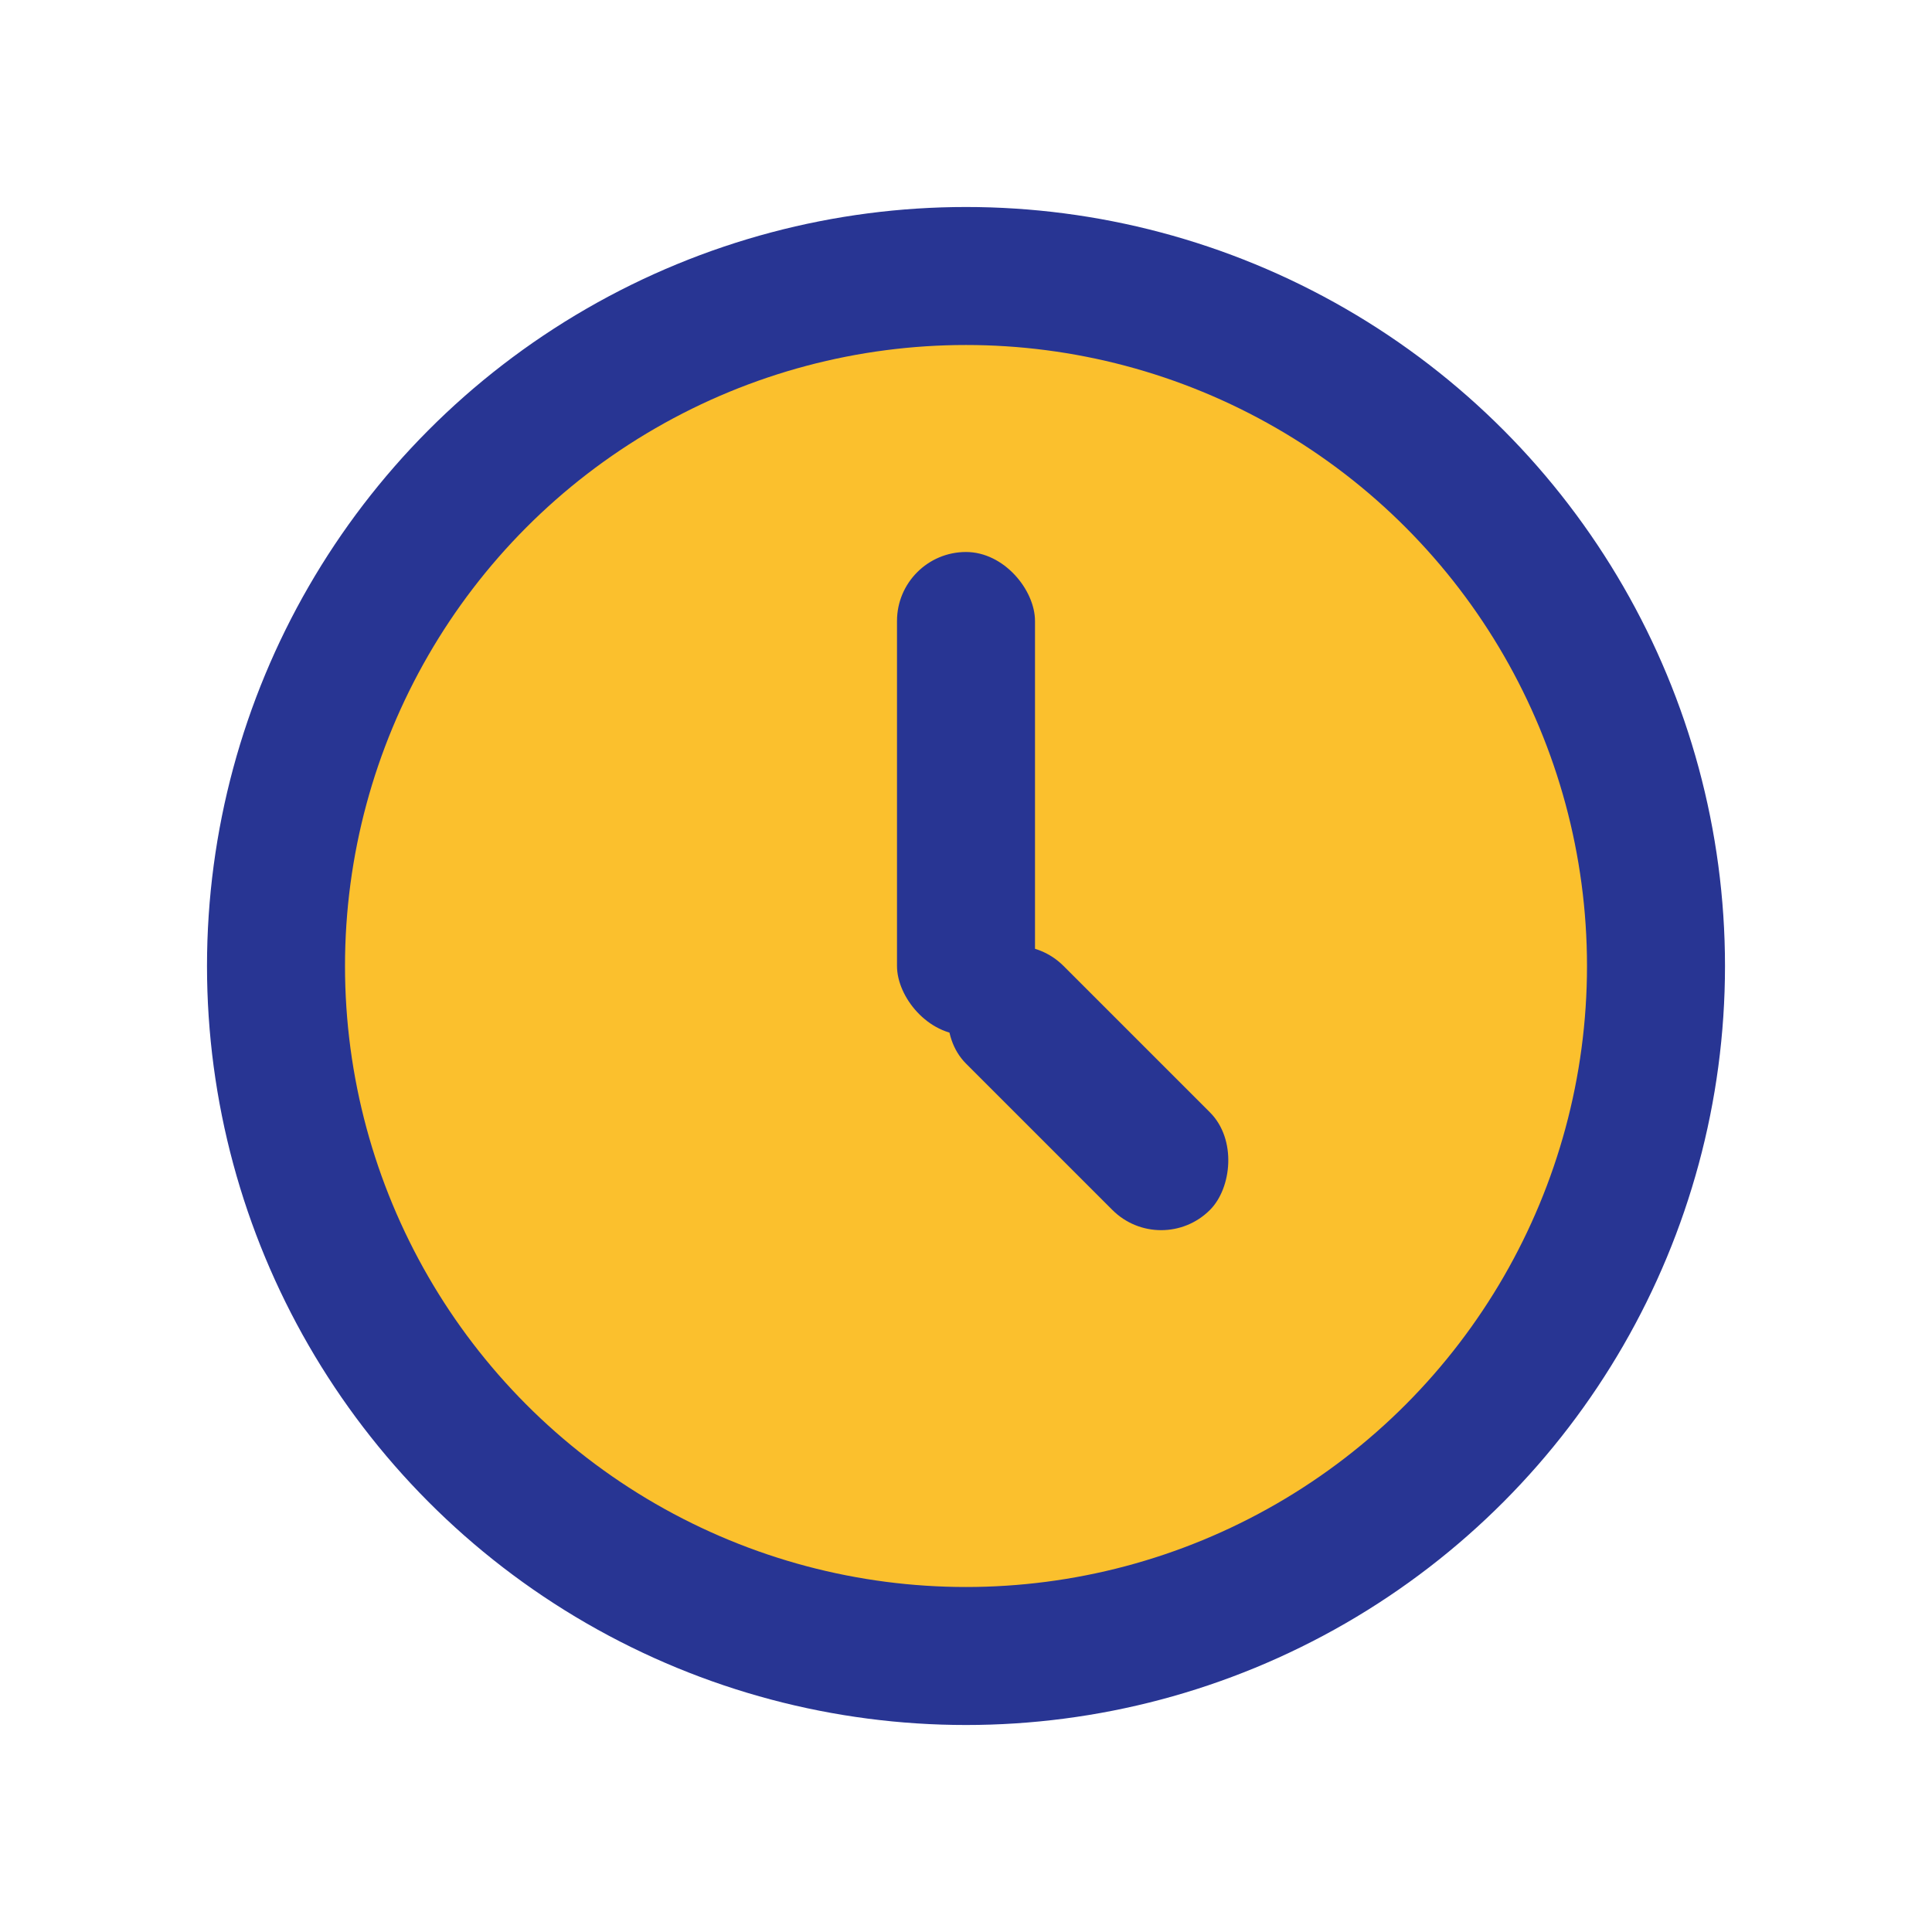
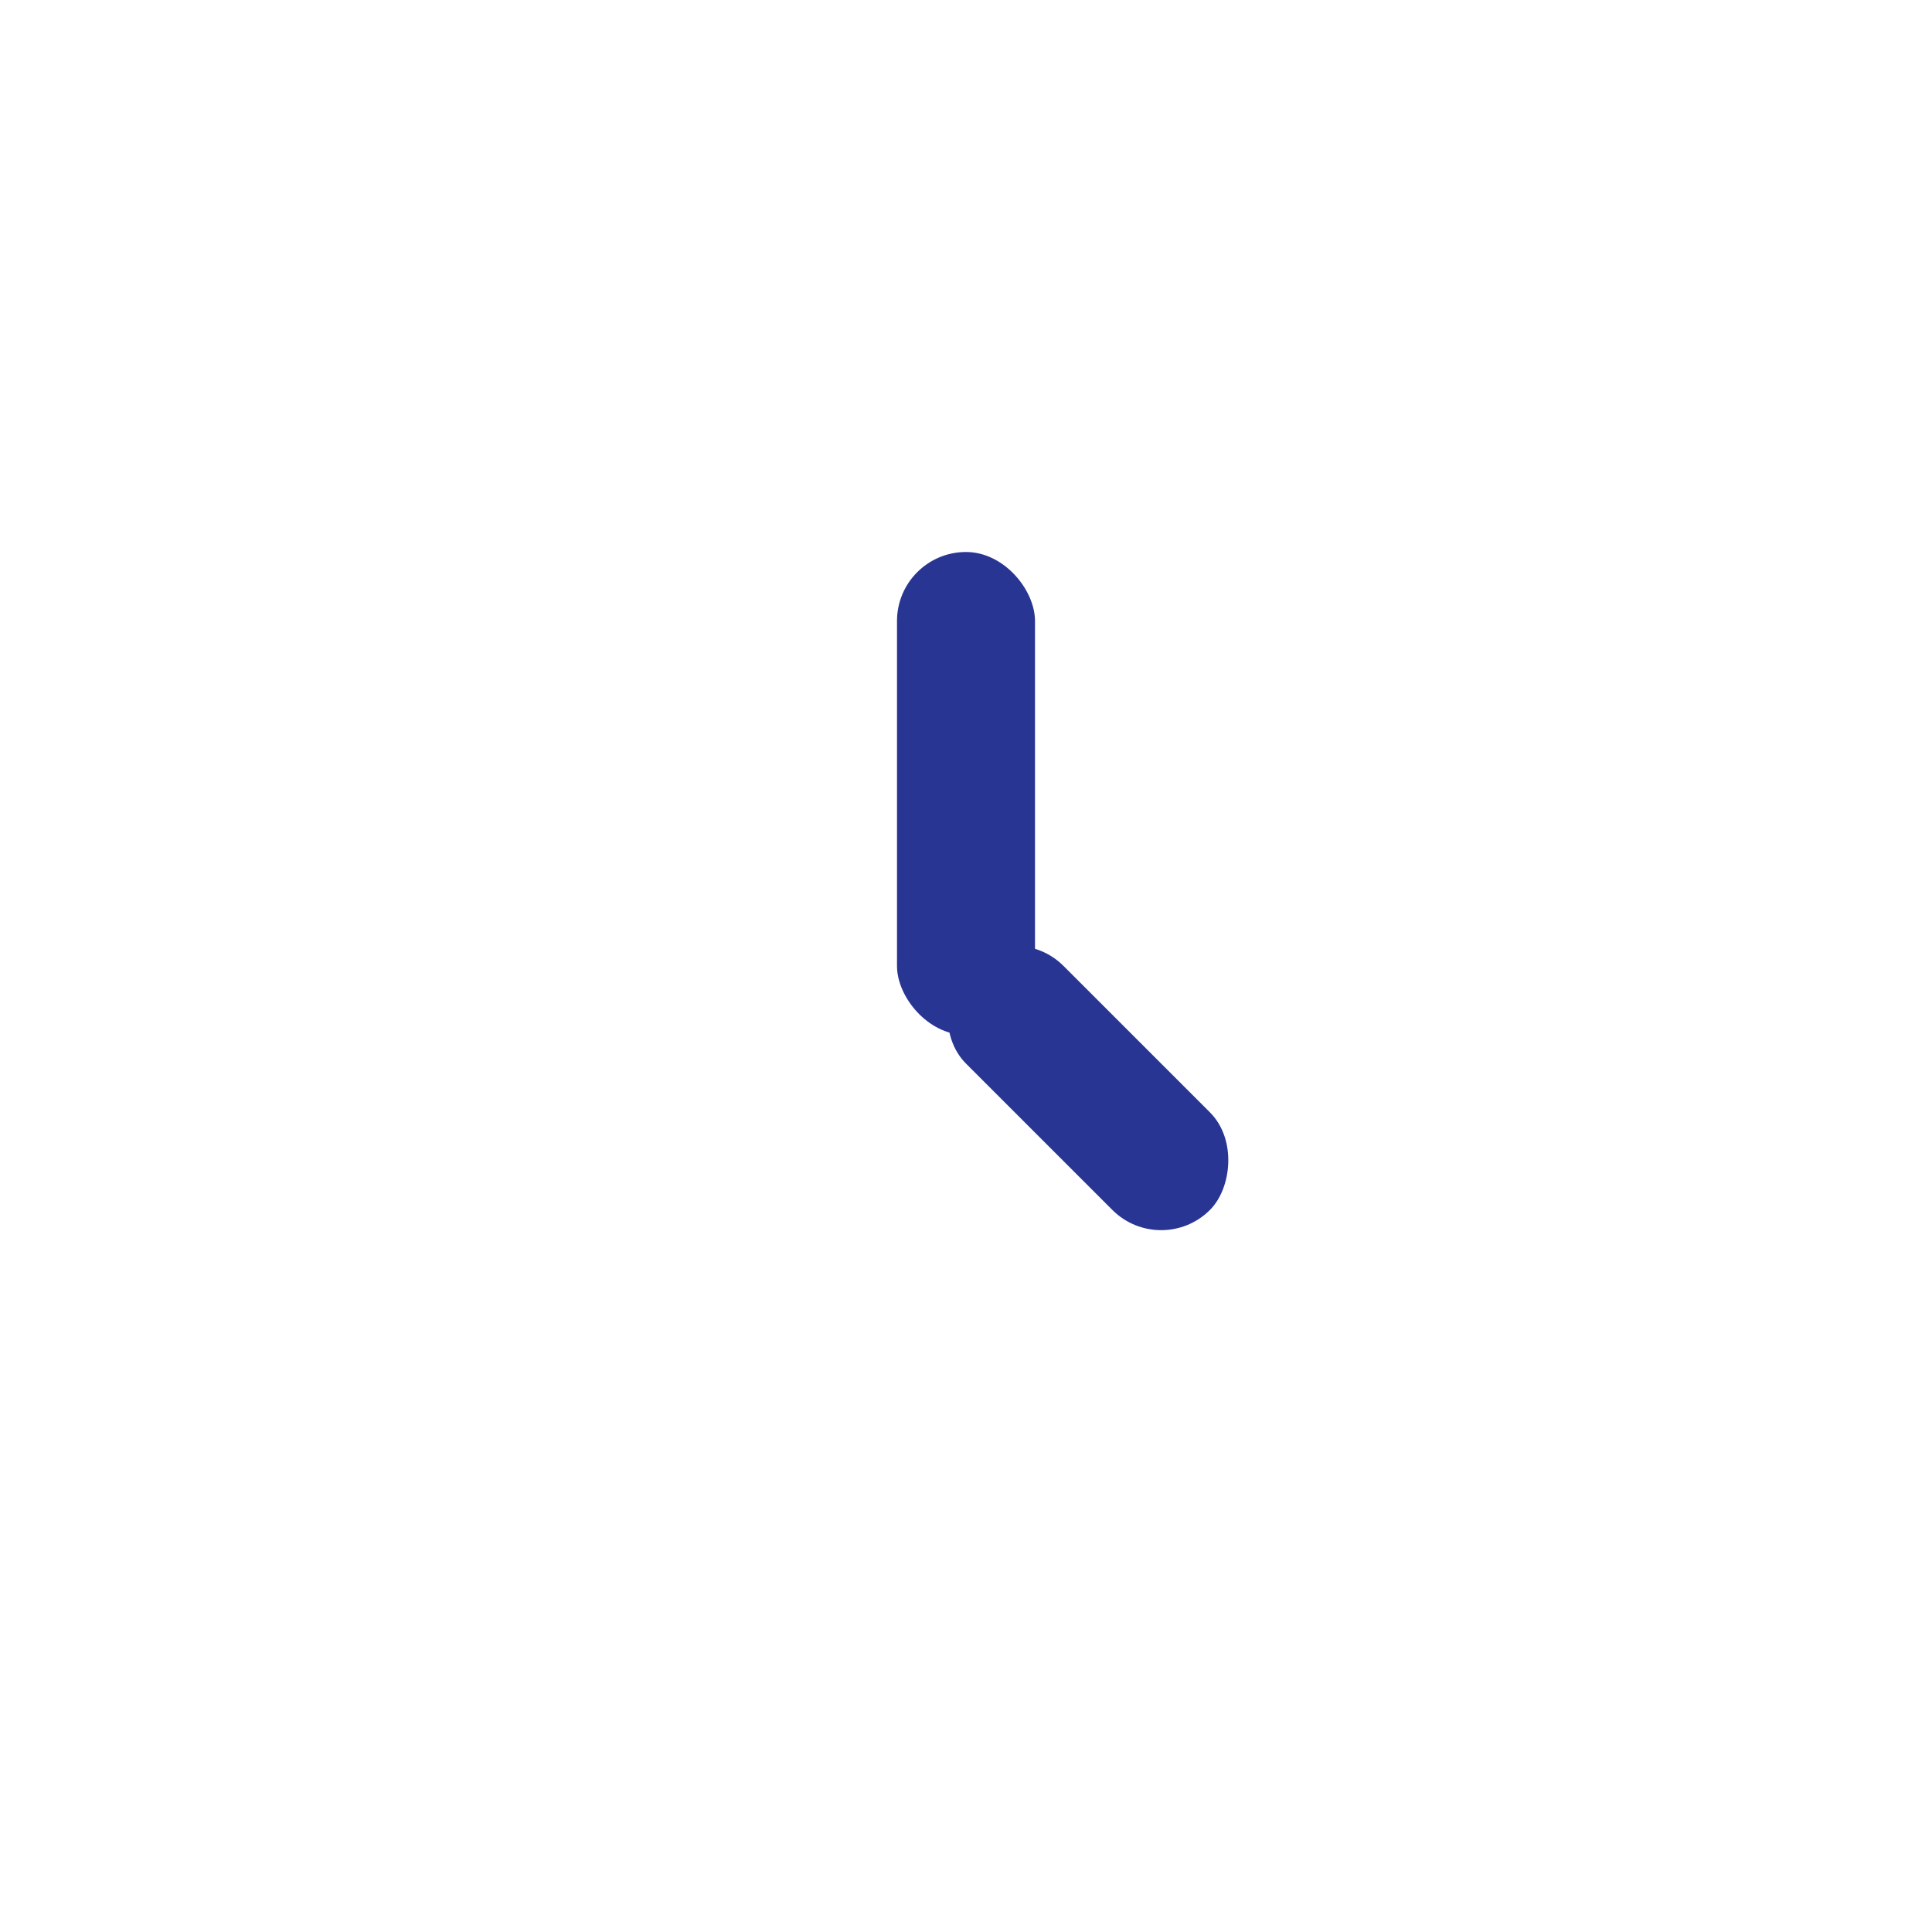
<svg xmlns="http://www.w3.org/2000/svg" width="28" height="28" viewBox="0 0 28 28">
-   <circle cx="14" cy="14" r="10" fill="#FBC02D" stroke="#283593" stroke-width="2" />
  <rect x="13" y="8" width="2" height="7" rx="1" fill="#283593" />
  <rect x="14" y="13" width="5" height="2" rx="1" fill="#283593" transform="rotate(45 14 14)" />
</svg>